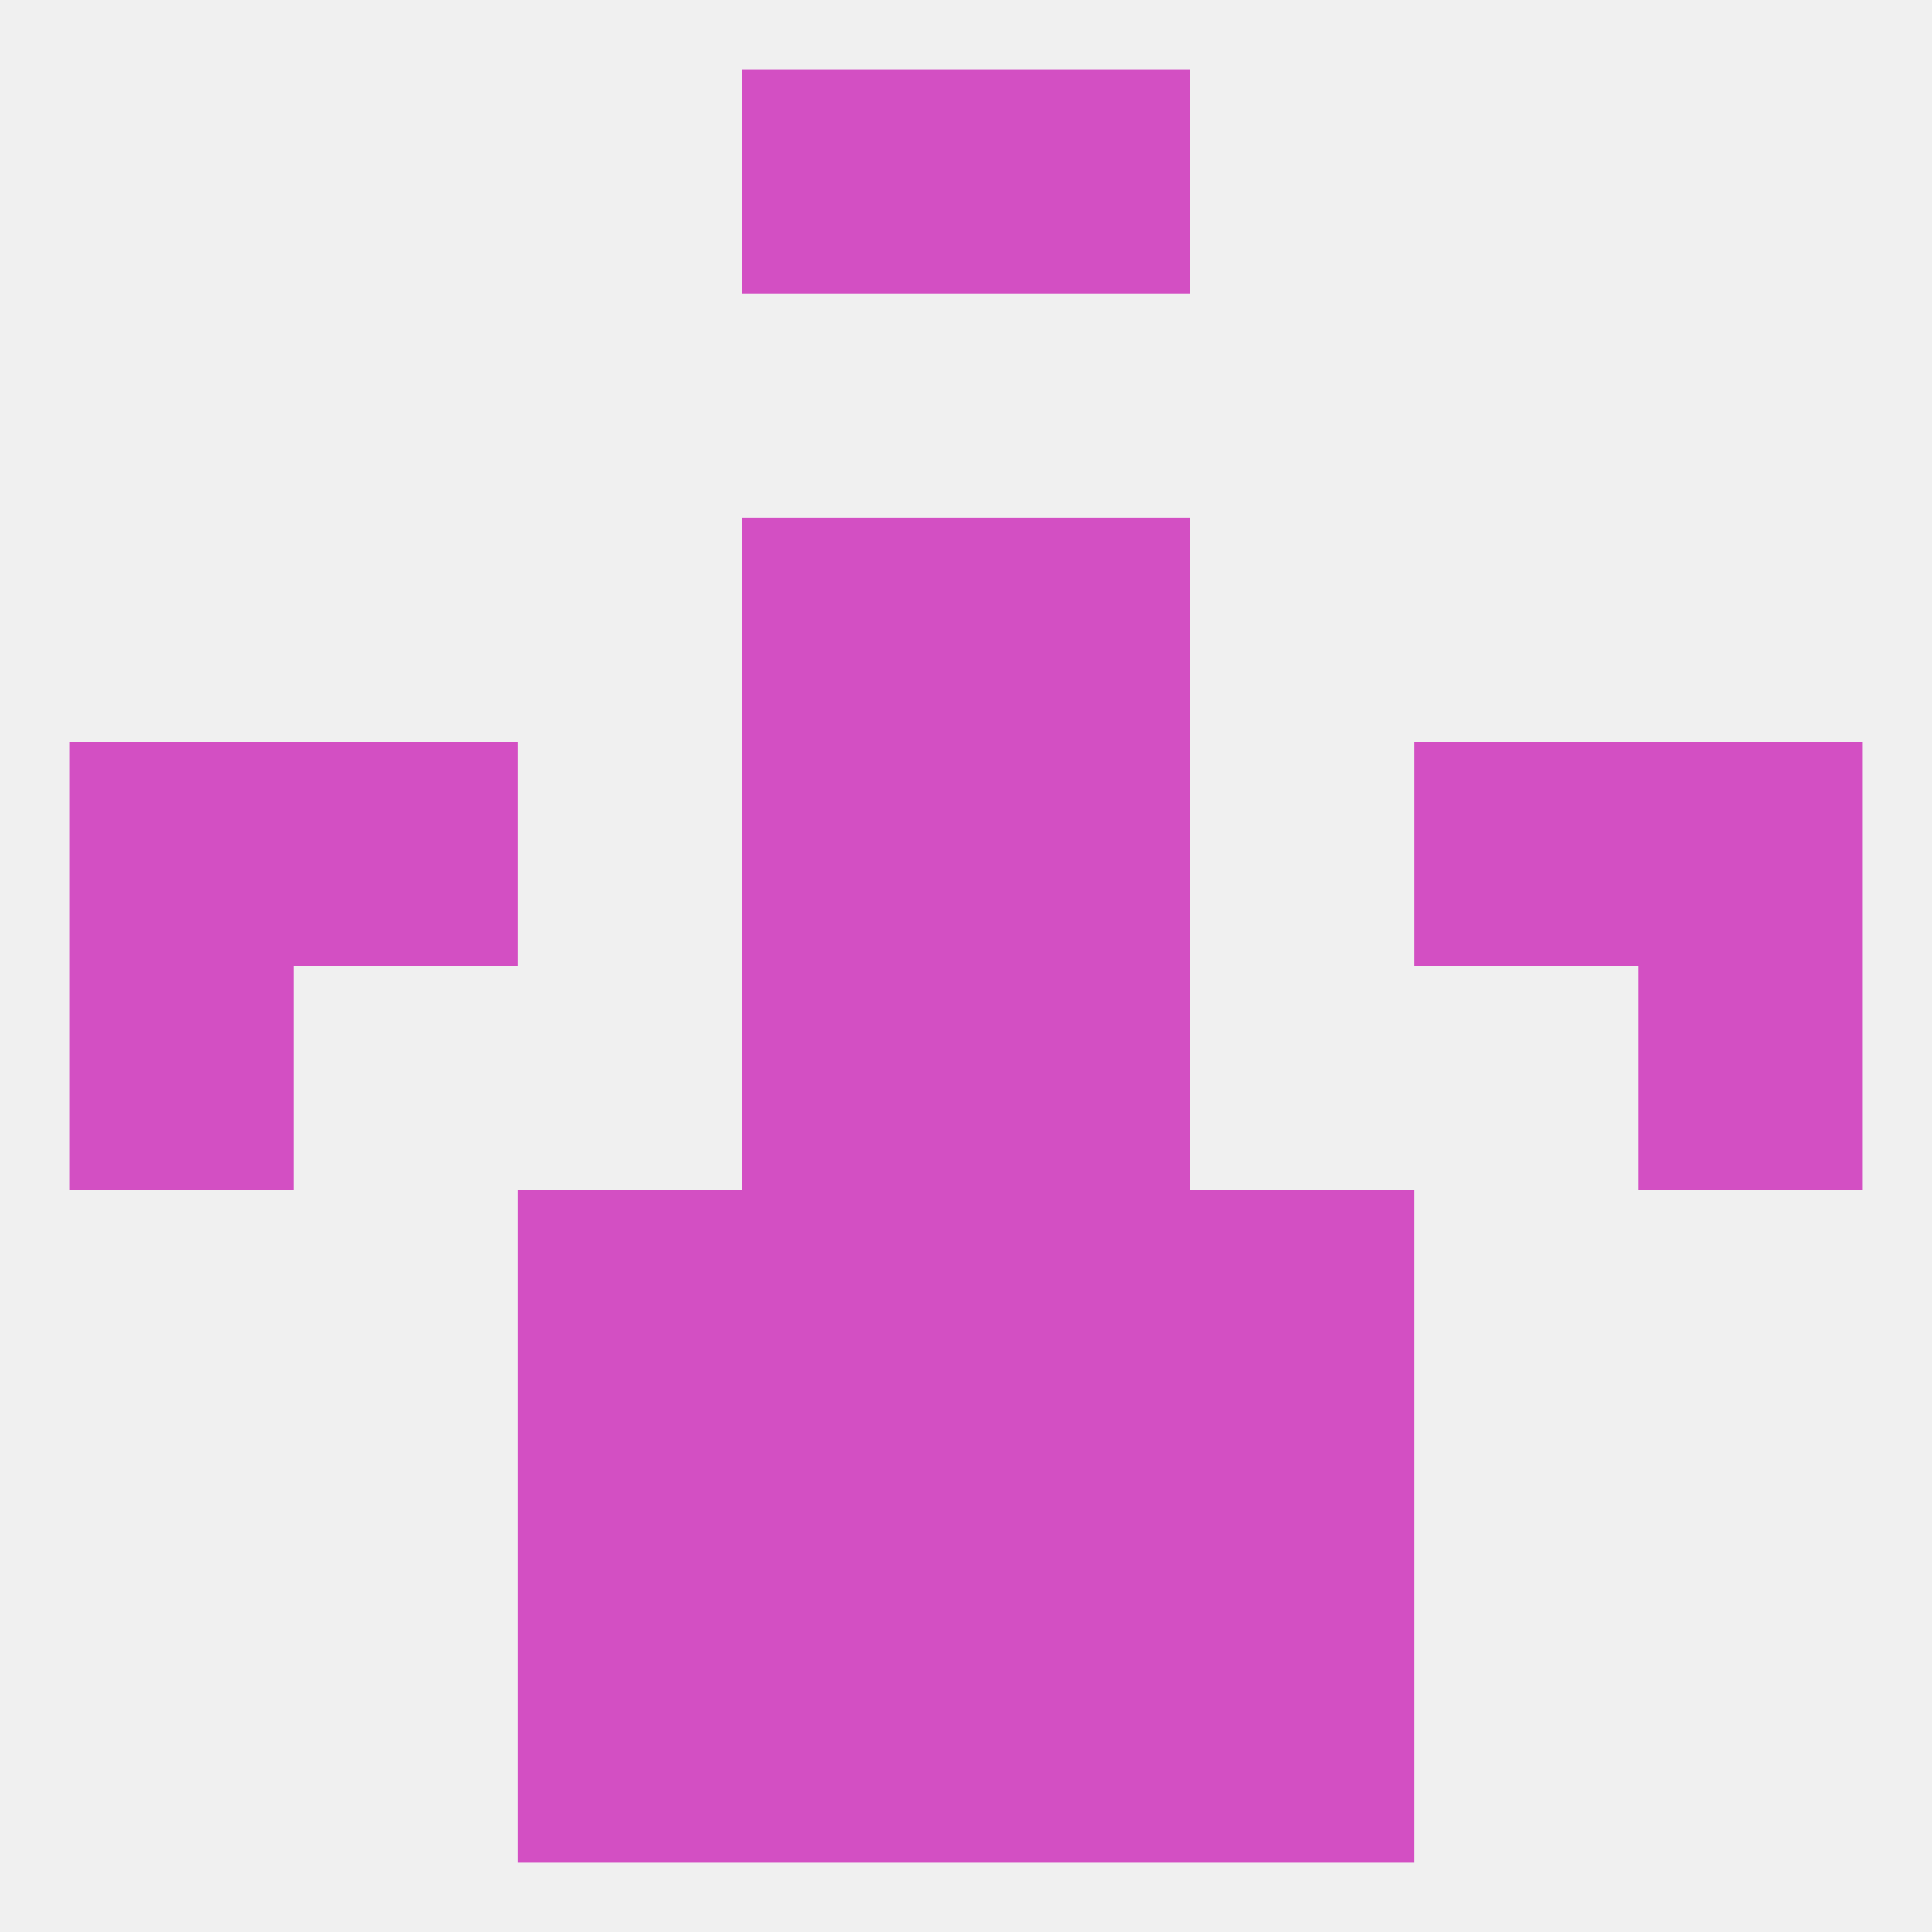
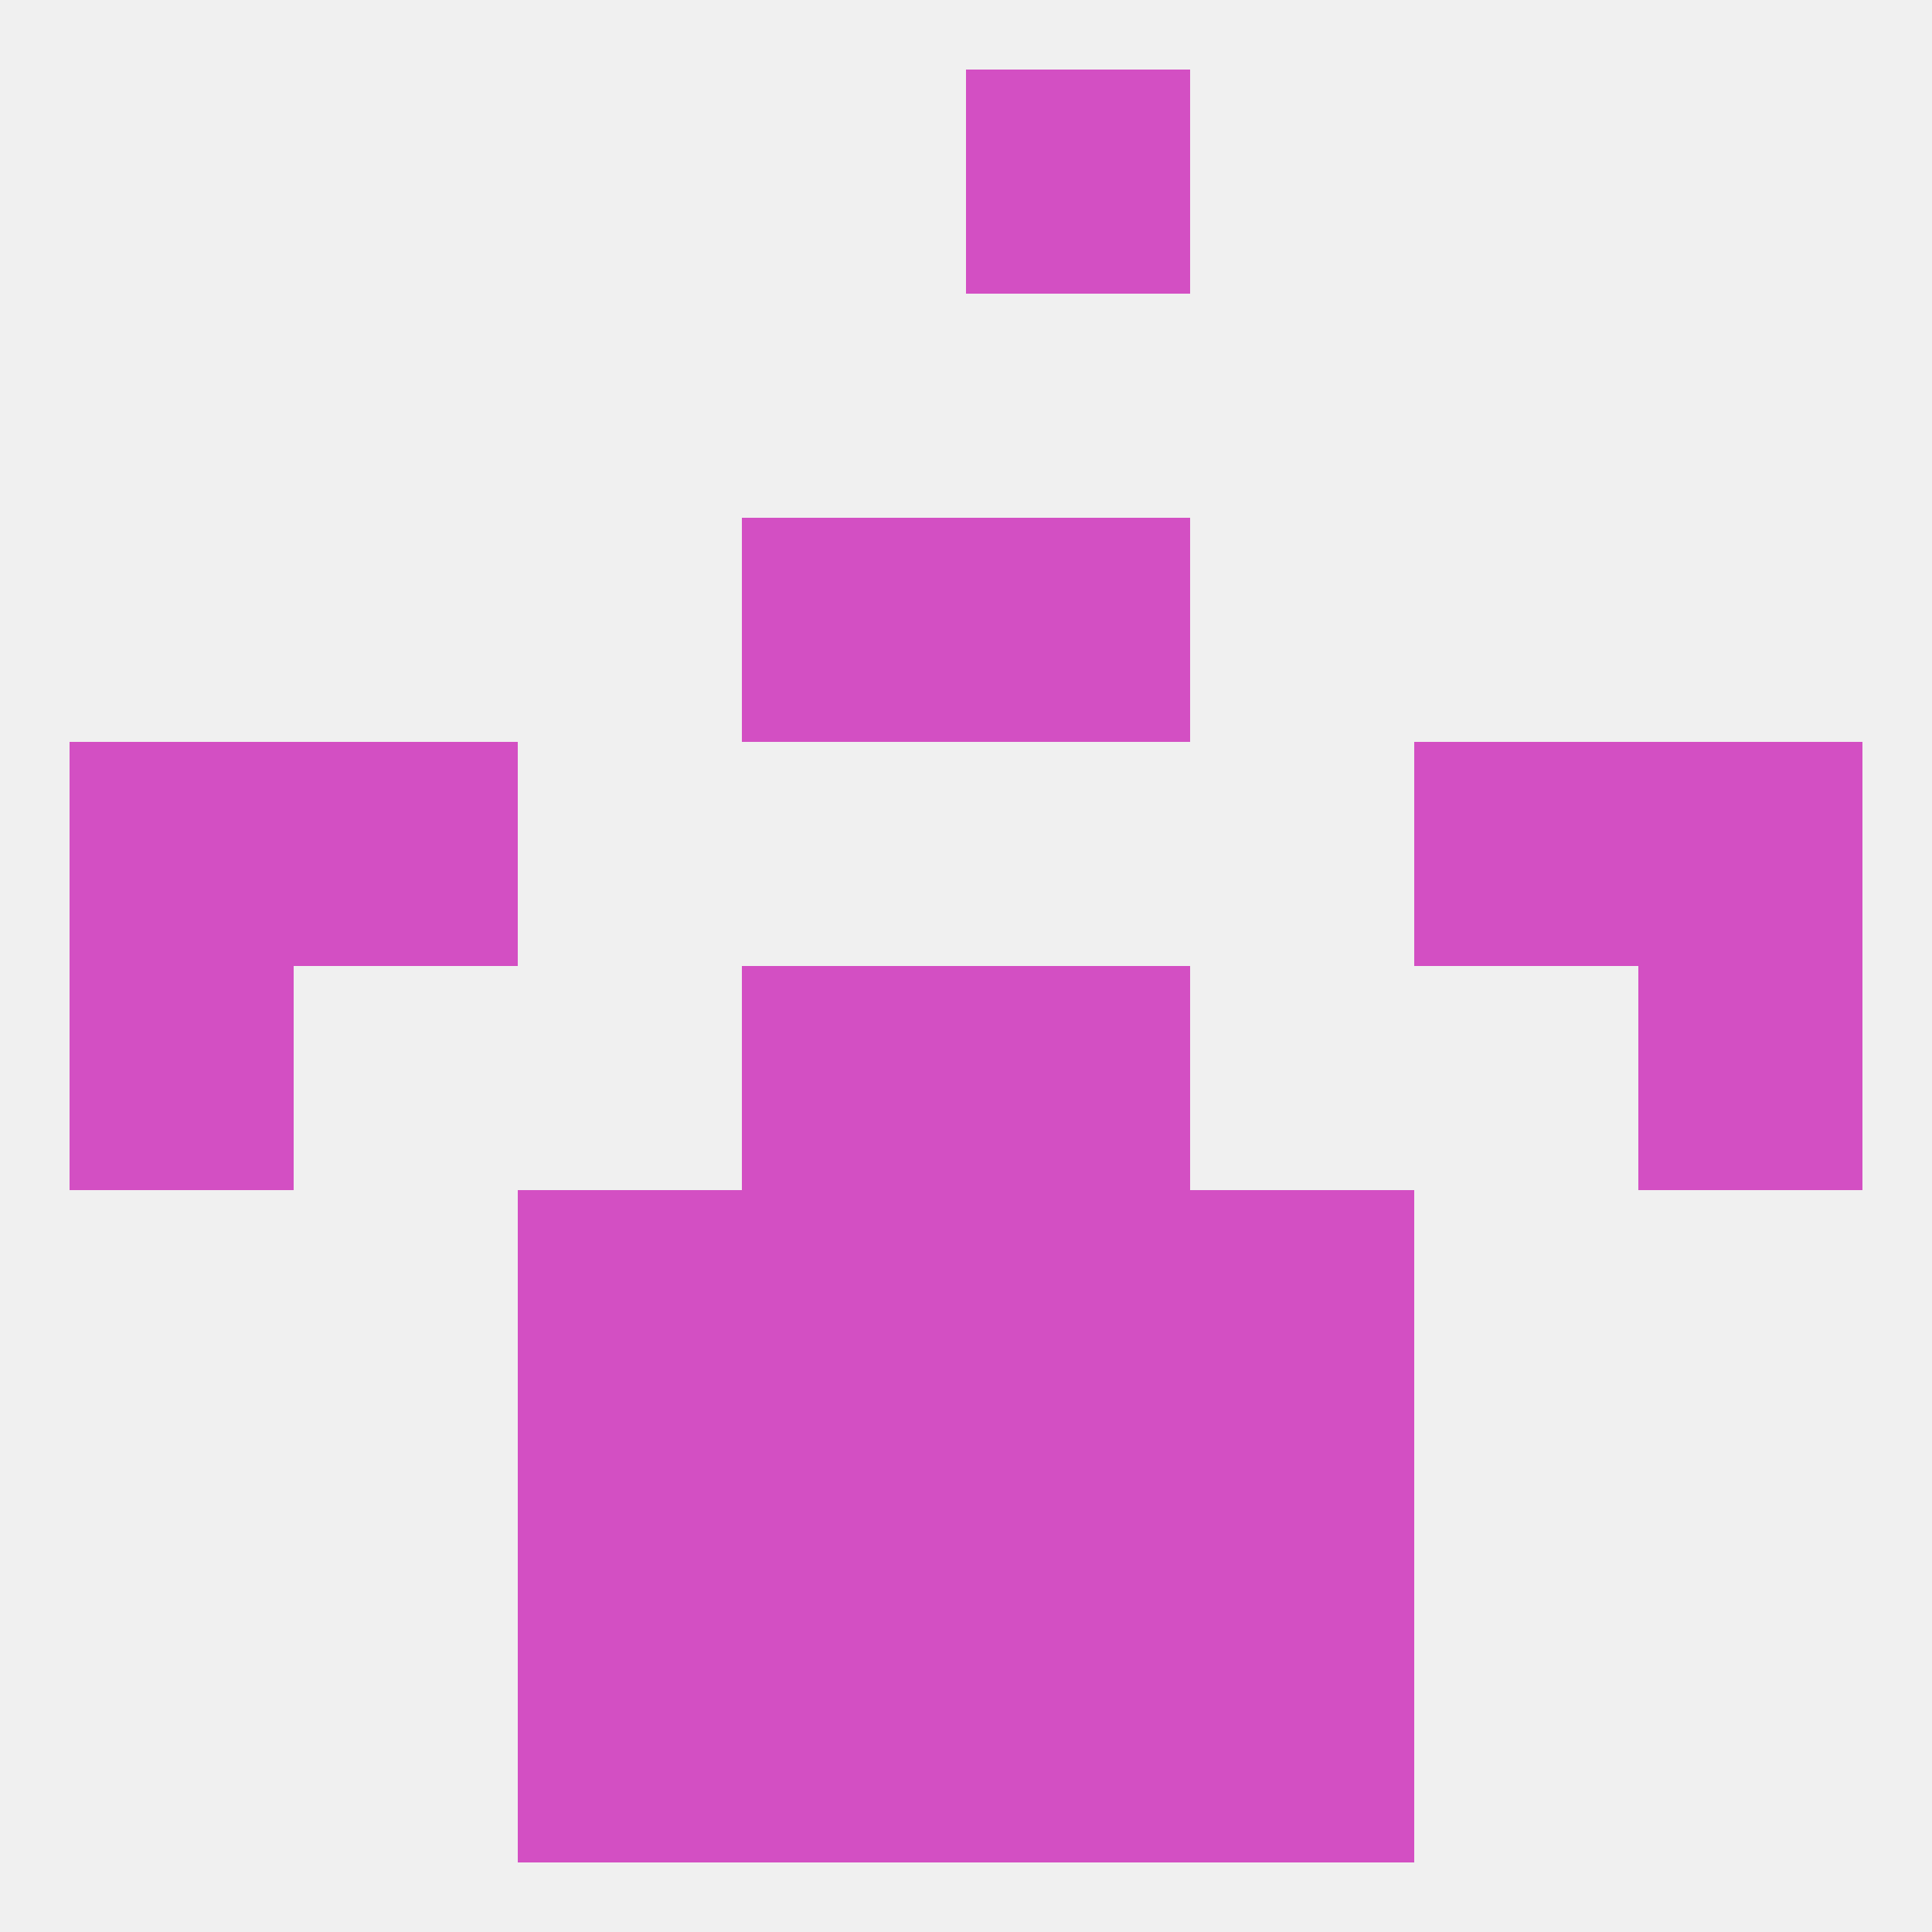
<svg xmlns="http://www.w3.org/2000/svg" version="1.1" baseprofile="full" width="250" height="250" viewBox="0 0 250 250">
  <rect width="100%" height="100%" fill="rgba(240,240,240,255)" />
  <rect x="212" y="125" width="29" height="29" fill="rgba(211,79,195,255)" />
  <rect x="96" y="125" width="29" height="29" fill="rgba(211,79,195,255)" />
  <rect x="125" y="125" width="29" height="29" fill="rgba(211,79,195,255)" />
  <rect x="9" y="125" width="29" height="29" fill="rgba(211,79,195,255)" />
  <rect x="38" y="96" width="29" height="29" fill="rgba(211,79,195,255)" />
  <rect x="183" y="96" width="29" height="29" fill="rgba(211,79,195,255)" />
-   <rect x="96" y="96" width="29" height="29" fill="rgba(211,79,195,255)" />
-   <rect x="125" y="96" width="29" height="29" fill="rgba(211,79,195,255)" />
  <rect x="9" y="96" width="29" height="29" fill="rgba(211,79,195,255)" />
  <rect x="212" y="96" width="29" height="29" fill="rgba(211,79,195,255)" />
  <rect x="96" y="67" width="29" height="29" fill="rgba(211,79,195,255)" />
  <rect x="125" y="67" width="29" height="29" fill="rgba(211,79,195,255)" />
  <rect x="67" y="154" width="29" height="29" fill="rgba(211,79,195,255)" />
  <rect x="154" y="154" width="29" height="29" fill="rgba(211,79,195,255)" />
  <rect x="96" y="154" width="29" height="29" fill="rgba(211,79,195,255)" />
  <rect x="125" y="154" width="29" height="29" fill="rgba(211,79,195,255)" />
  <rect x="125" y="183" width="29" height="29" fill="rgba(211,79,195,255)" />
  <rect x="67" y="183" width="29" height="29" fill="rgba(211,79,195,255)" />
  <rect x="154" y="183" width="29" height="29" fill="rgba(211,79,195,255)" />
  <rect x="96" y="183" width="29" height="29" fill="rgba(211,79,195,255)" />
  <rect x="125" y="212" width="29" height="29" fill="rgba(211,79,195,255)" />
  <rect x="67" y="212" width="29" height="29" fill="rgba(211,79,195,255)" />
  <rect x="154" y="212" width="29" height="29" fill="rgba(211,79,195,255)" />
  <rect x="96" y="212" width="29" height="29" fill="rgba(211,79,195,255)" />
-   <rect x="96" y="9" width="29" height="29" fill="rgba(211,79,195,255)" />
  <rect x="125" y="9" width="29" height="29" fill="rgba(211,79,195,255)" />
</svg>